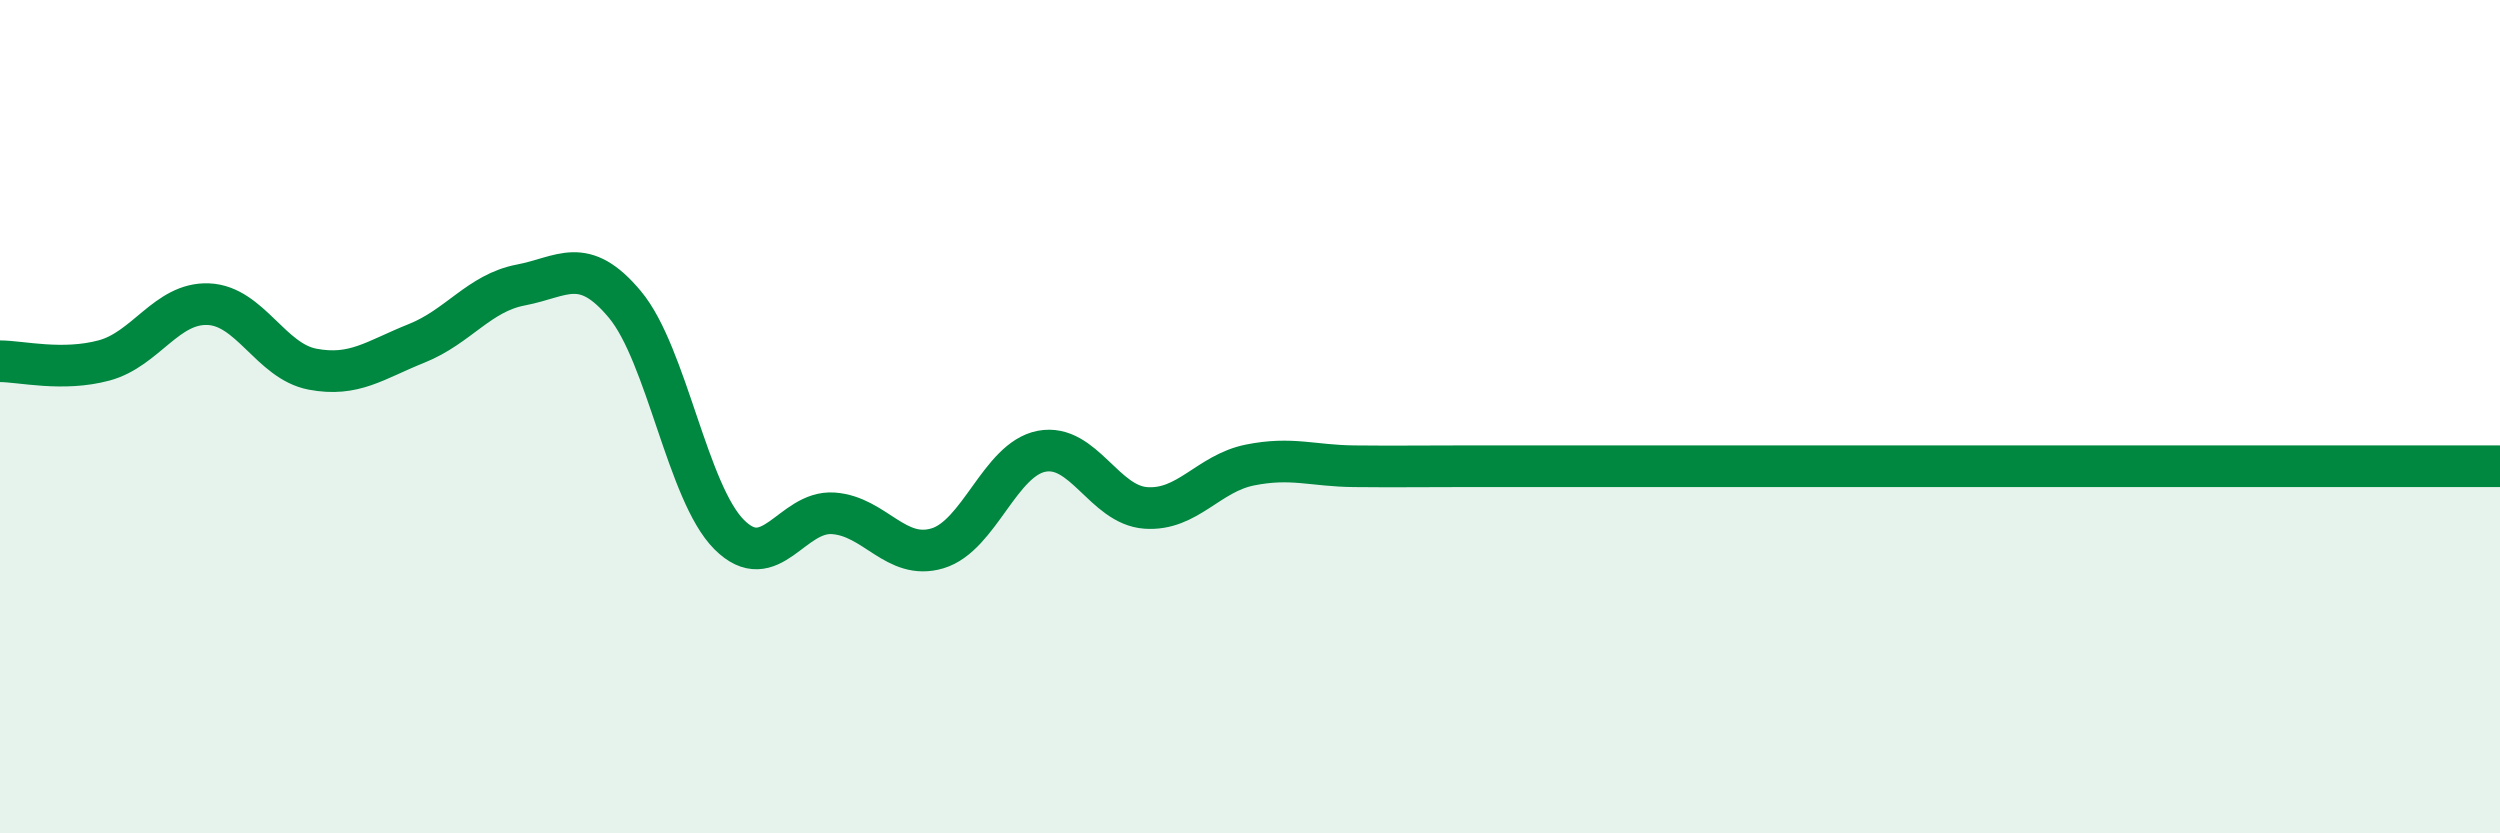
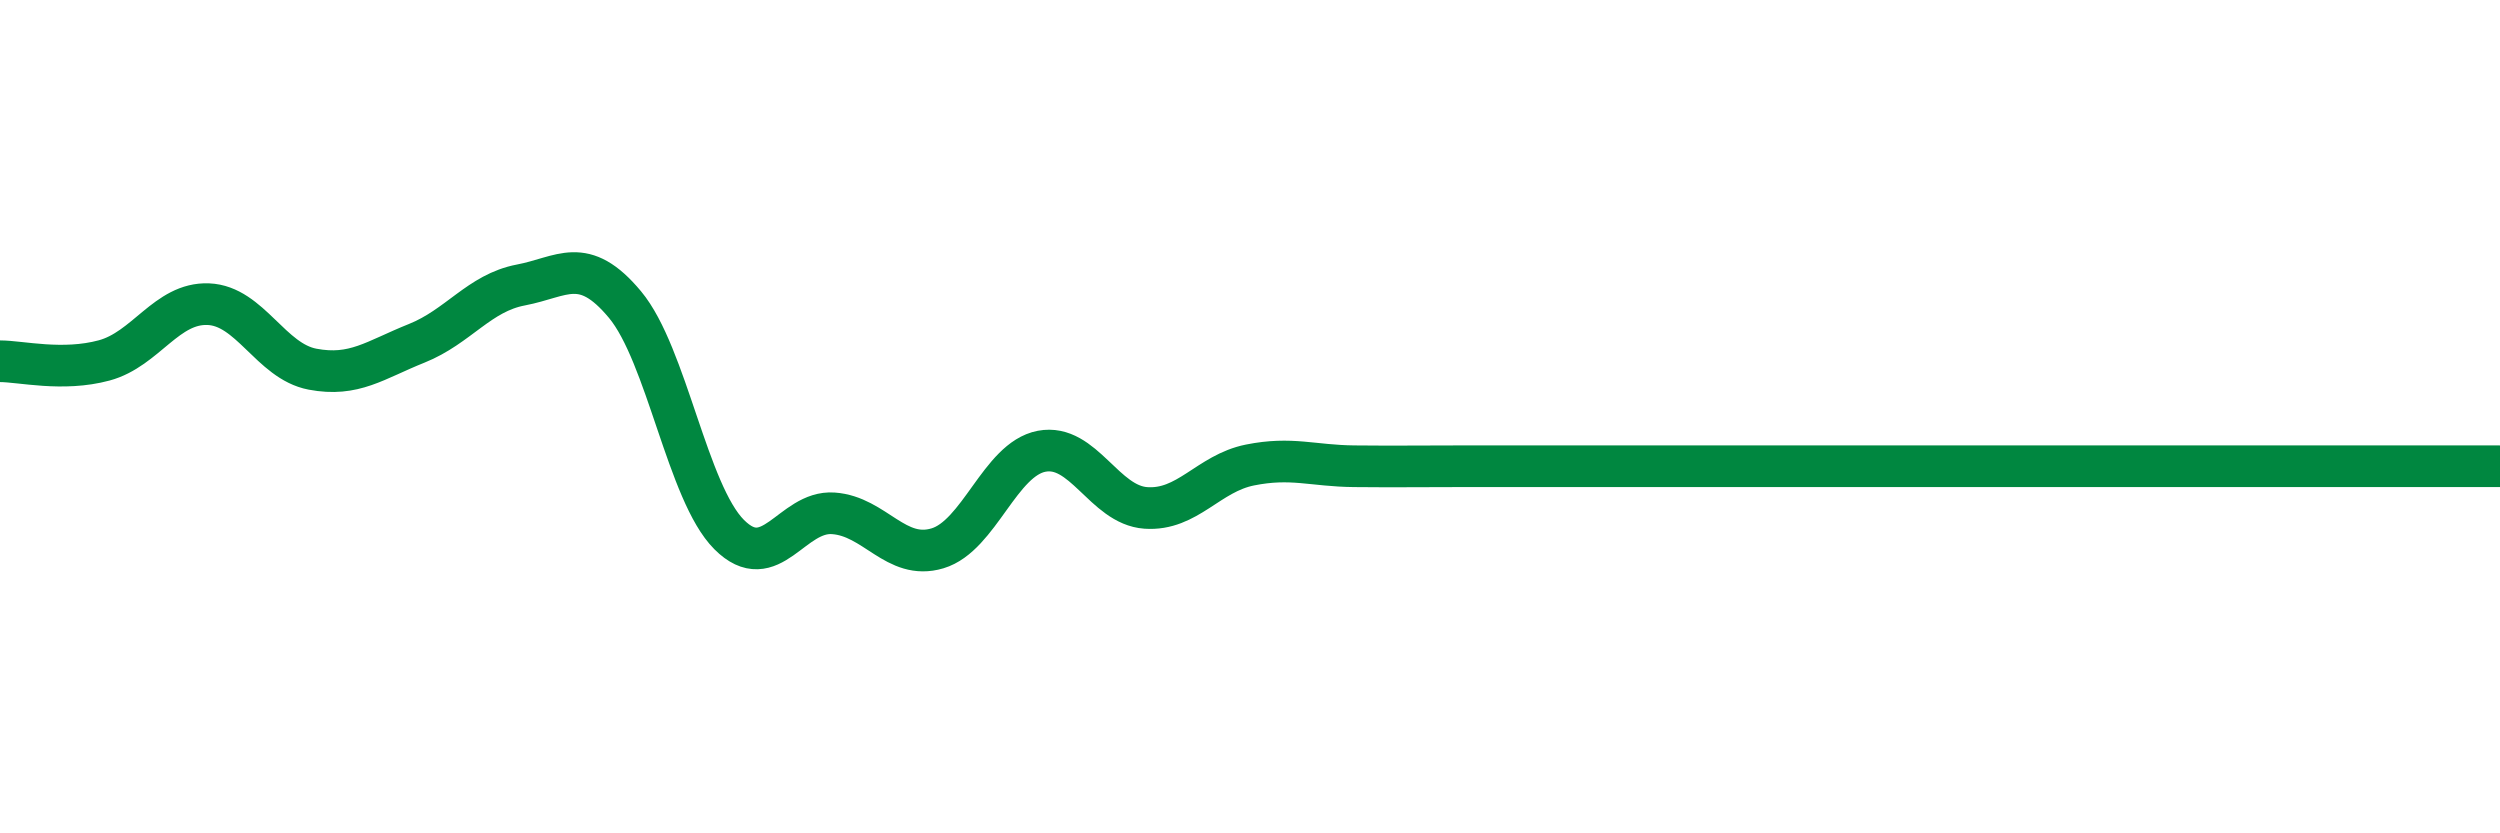
<svg xmlns="http://www.w3.org/2000/svg" width="60" height="20" viewBox="0 0 60 20">
-   <path d="M 0,8.67 C 0.5,8.67 1.5,8.92 2.5,8.65 C 3.5,8.38 4,7.26 5,7.3 C 6,7.34 6.5,8.67 7.5,8.86 C 8.5,9.05 9,8.64 10,8.24 C 11,7.84 11.5,7.03 12.5,6.84 C 13.5,6.65 14,6.11 15,7.31 C 16,8.51 16.5,11.83 17.5,12.83 C 18.5,13.83 19,12.25 20,12.32 C 21,12.39 21.5,13.46 22.5,13.16 C 23.5,12.86 24,11.02 25,10.83 C 26,10.64 26.5,12.12 27.5,12.19 C 28.5,12.26 29,11.36 30,11.16 C 31,10.96 31.5,11.18 32.5,11.19 C 33.5,11.2 34,11.19 35,11.19 C 36,11.19 36.5,11.19 37.5,11.19 C 38.5,11.19 39,11.19 40,11.19 C 41,11.19 41.5,11.19 42.5,11.19 C 43.5,11.19 44,11.19 45,11.19 C 46,11.19 46.5,11.19 47.5,11.19 C 48.5,11.19 49,11.19 50,11.19 C 51,11.19 51.5,11.19 52.5,11.19 C 53.5,11.19 53.5,11.19 55,11.19 C 56.5,11.19 59,11.19 60,11.19L60 20L0 20Z" fill="#008740" opacity="0.1" stroke-linecap="round" stroke-linejoin="round" />
  <path d="M 0,8.67 C 0.5,8.67 1.5,8.92 2.5,8.65 C 3.5,8.38 4,7.26 5,7.3 C 6,7.34 6.5,8.67 7.5,8.86 C 8.5,9.05 9,8.64 10,8.24 C 11,7.84 11.5,7.03 12.5,6.84 C 13.5,6.65 14,6.11 15,7.31 C 16,8.51 16.5,11.83 17.5,12.83 C 18.5,13.83 19,12.25 20,12.32 C 21,12.39 21.5,13.46 22.5,13.16 C 23.5,12.86 24,11.02 25,10.83 C 26,10.64 26.5,12.12 27.5,12.19 C 28.5,12.26 29,11.36 30,11.16 C 31,10.96 31.5,11.18 32.5,11.19 C 33.5,11.2 34,11.19 35,11.19 C 36,11.19 36.5,11.19 37.5,11.19 C 38.5,11.19 39,11.19 40,11.19 C 41,11.19 41.5,11.19 42.5,11.19 C 43.5,11.19 44,11.19 45,11.19 C 46,11.19 46.5,11.19 47.5,11.19 C 48.5,11.19 49,11.19 50,11.19 C 51,11.19 51.5,11.19 52.5,11.19 C 53.5,11.19 53.5,11.19 55,11.19 C 56.5,11.19 59,11.19 60,11.19" stroke="#008740" stroke-width="1" fill="none" stroke-linecap="round" stroke-linejoin="round" />
</svg>